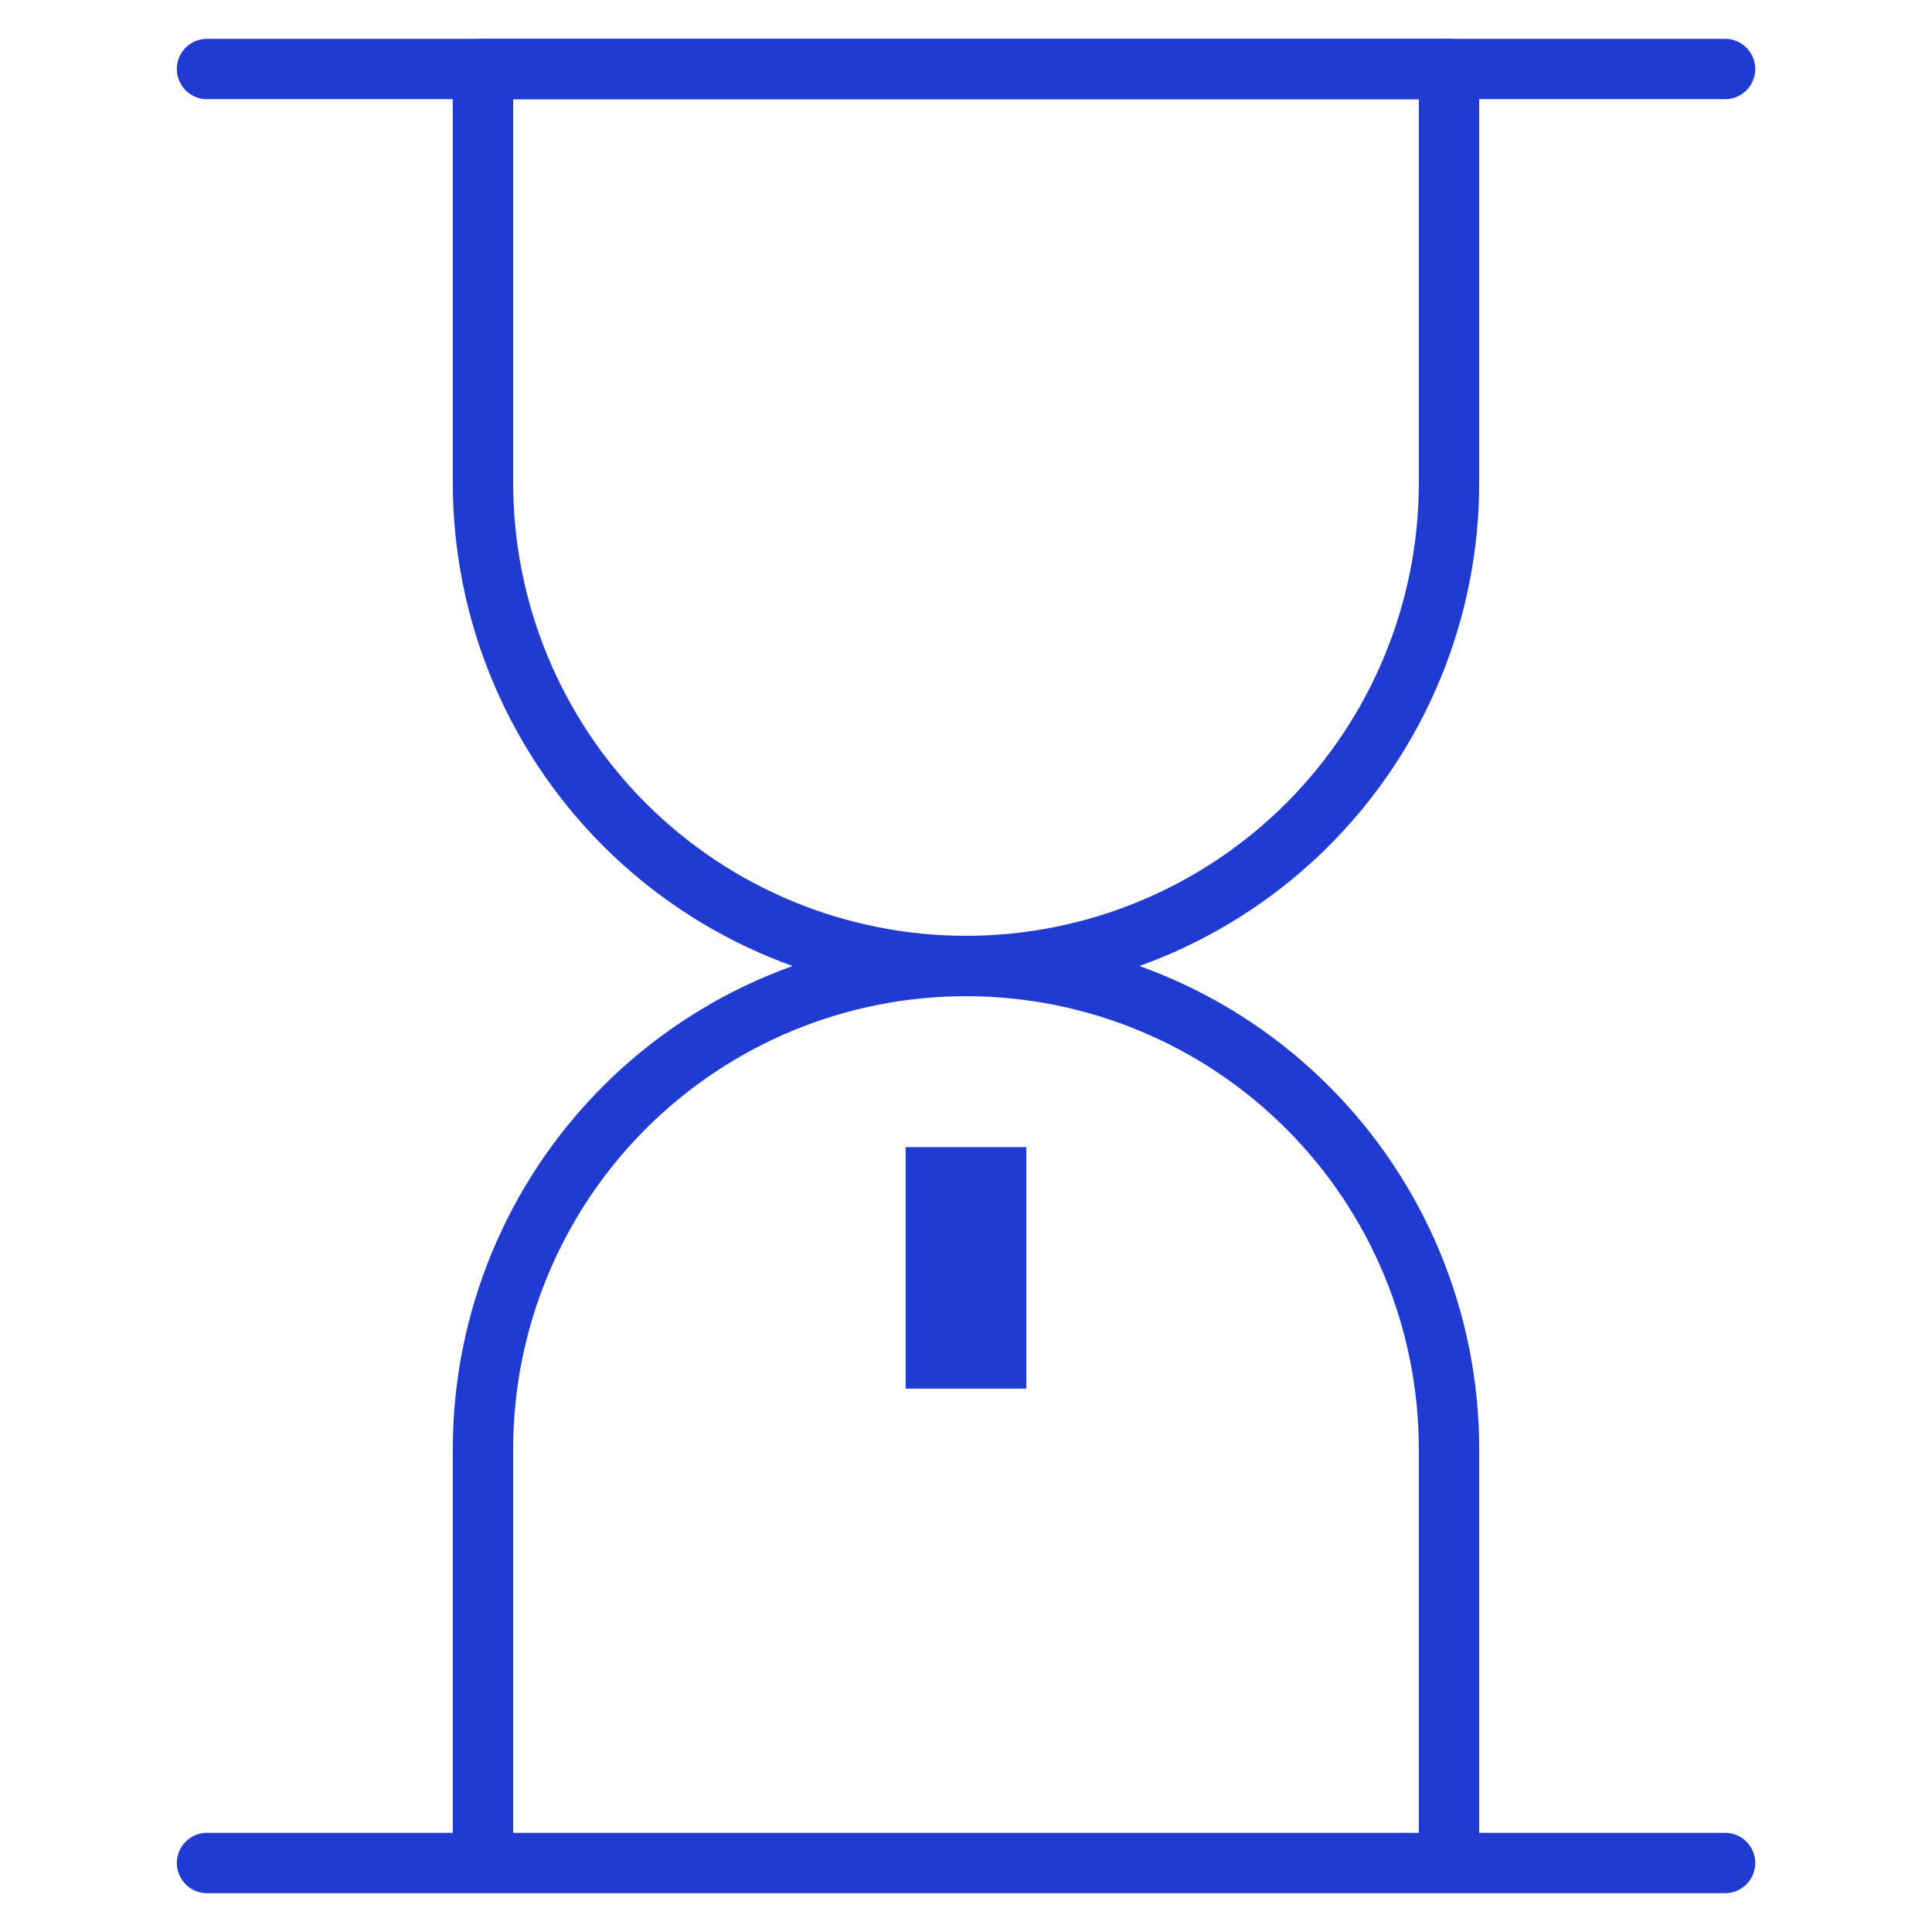
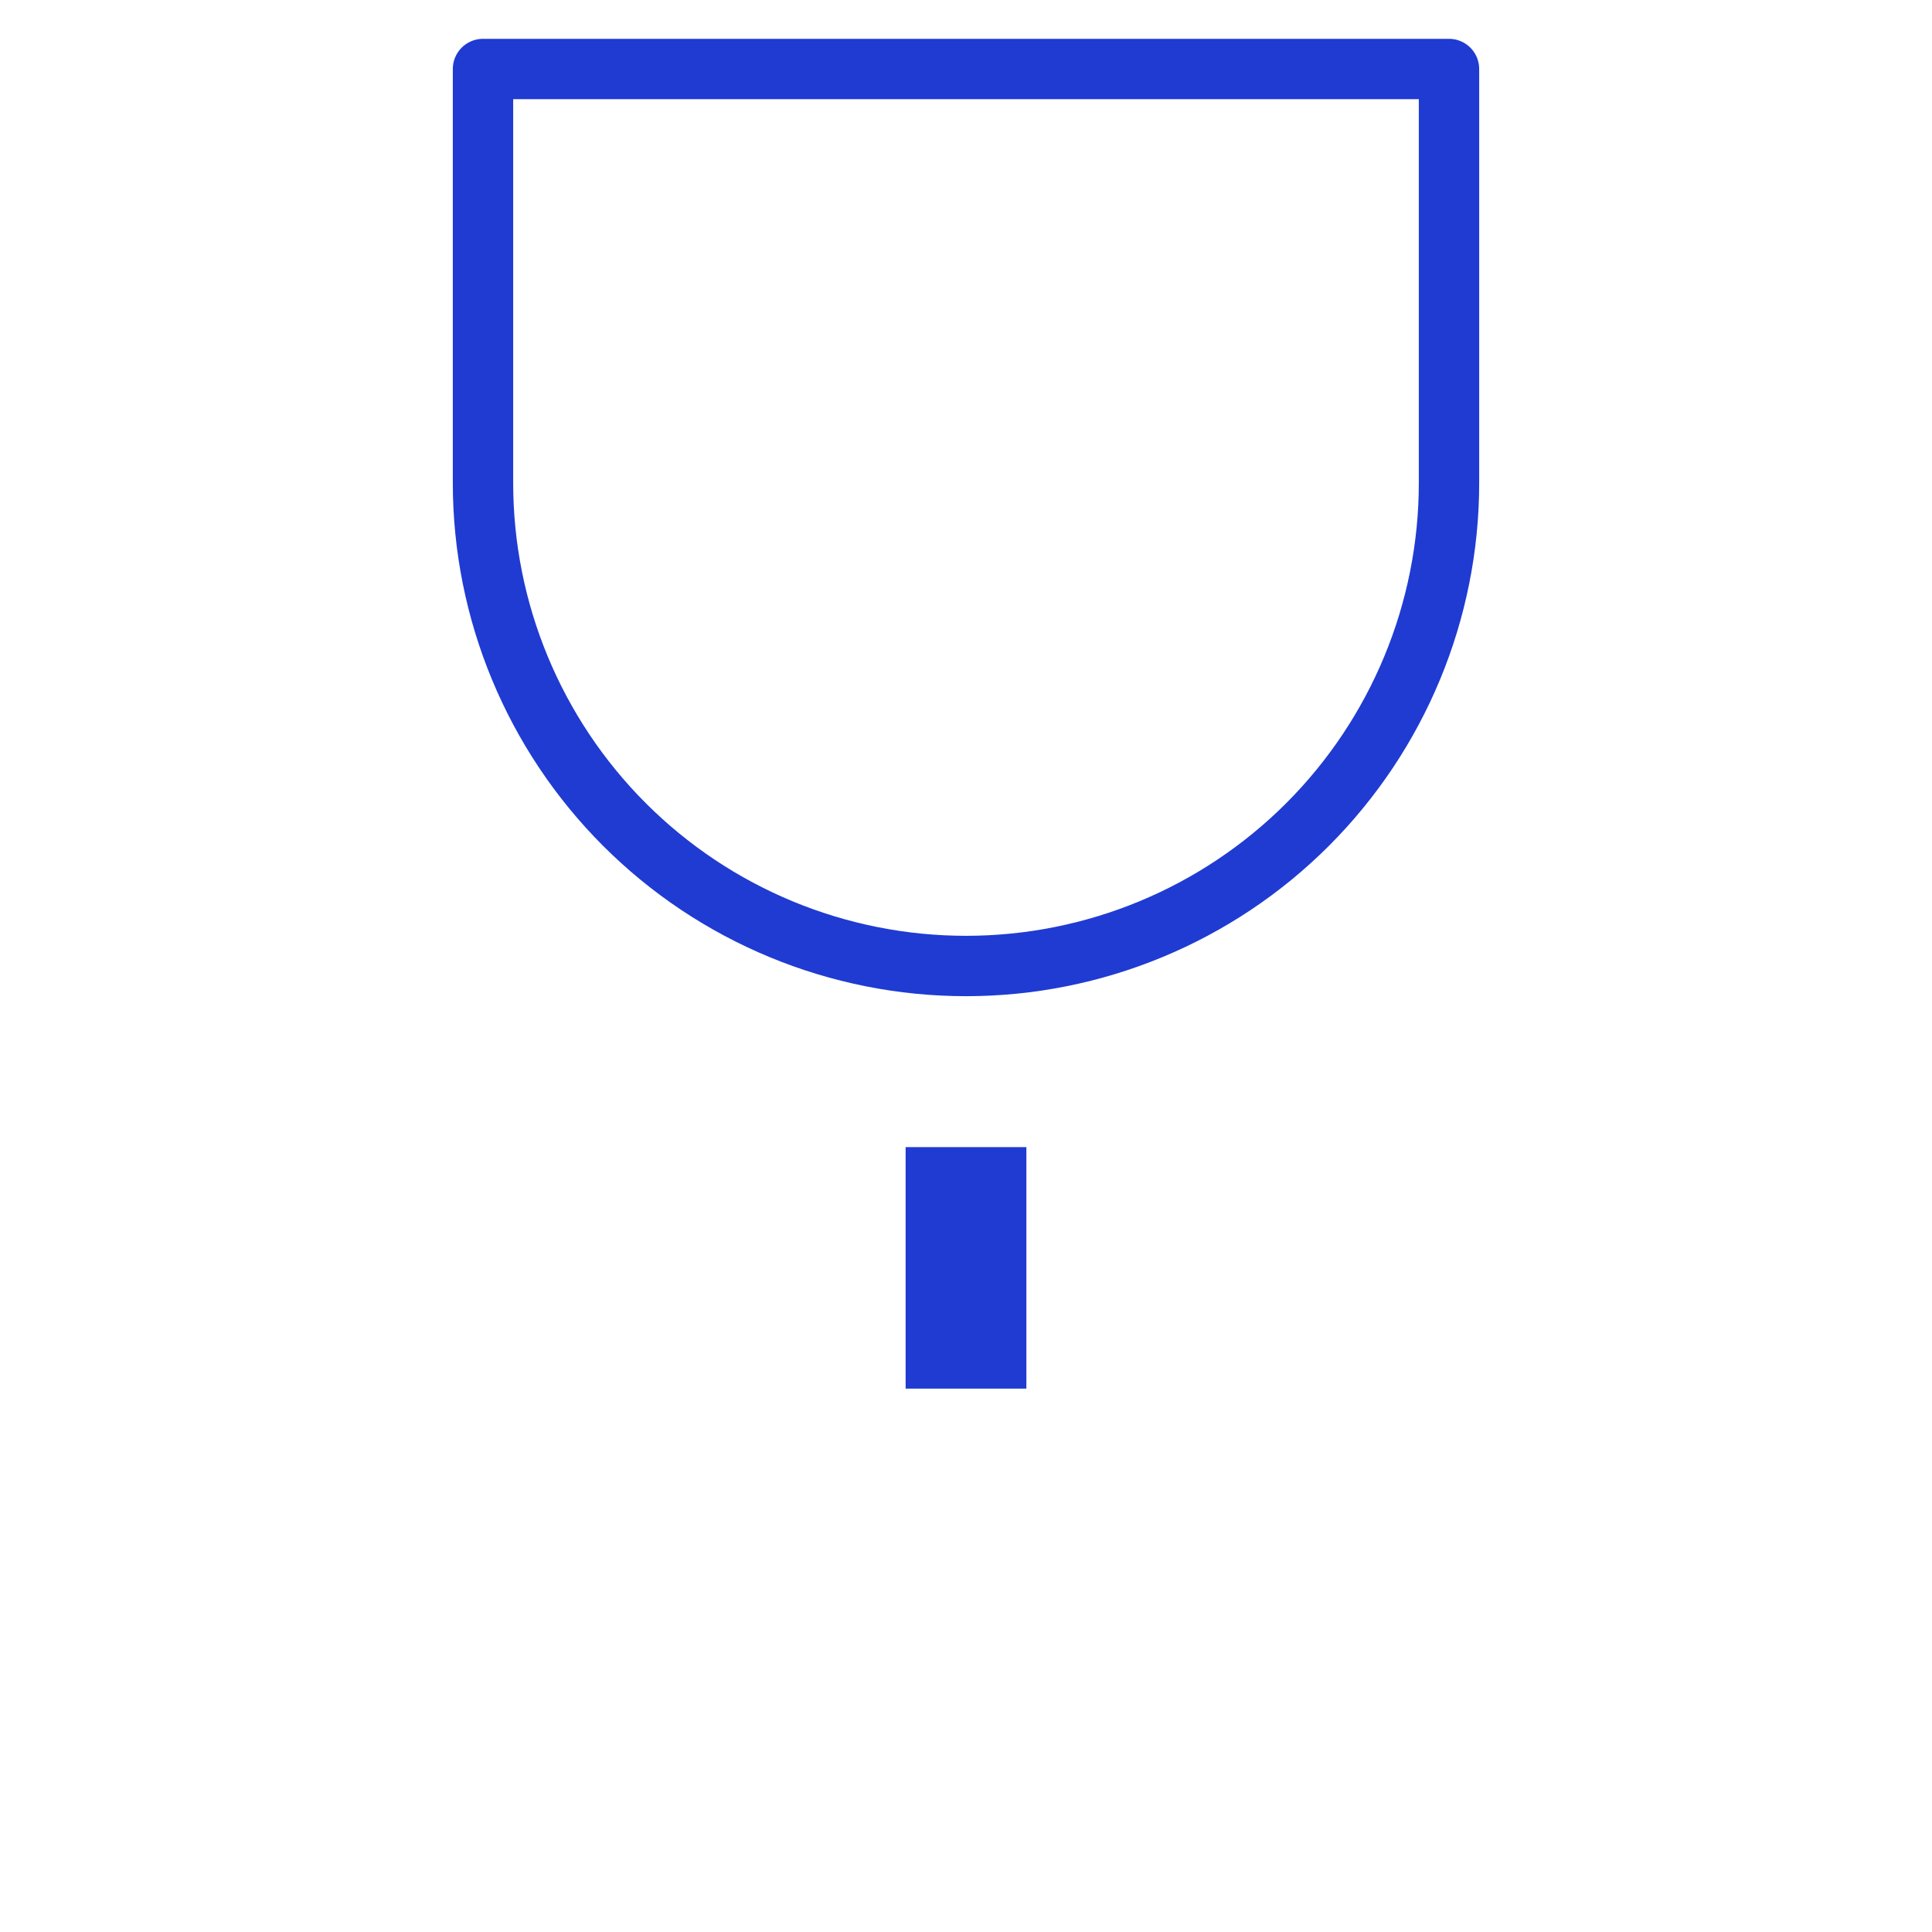
<svg xmlns="http://www.w3.org/2000/svg" width="32" height="32" viewBox="0 0 32 32" fill="none">
  <path d="M24 8C24 10.121 23.157 12.156 21.657 13.657C20.157 15.157 18.122 16 16 16C13.878 16 11.843 15.157 10.343 13.657C8.843 12.156 8 10.121 8 8V1.143H24V8Z" stroke="#1F3BD2" stroke-linecap="round" stroke-linejoin="round" />
-   <path d="M3.429 1.143H28.572M3.429 30.857H28.572M24 24C24 21.878 23.157 19.843 21.657 18.343C20.157 16.843 18.122 16 16 16C13.878 16 11.844 16.843 10.343 18.343C8.843 19.843 8 21.878 8 24V30.857H24V24Z" stroke="#1F3BD2" stroke-linecap="round" stroke-linejoin="round" />
  <line x1="16" y1="19" x2="16" y2="23" stroke="#1F3BD2" stroke-width="2" />
</svg>